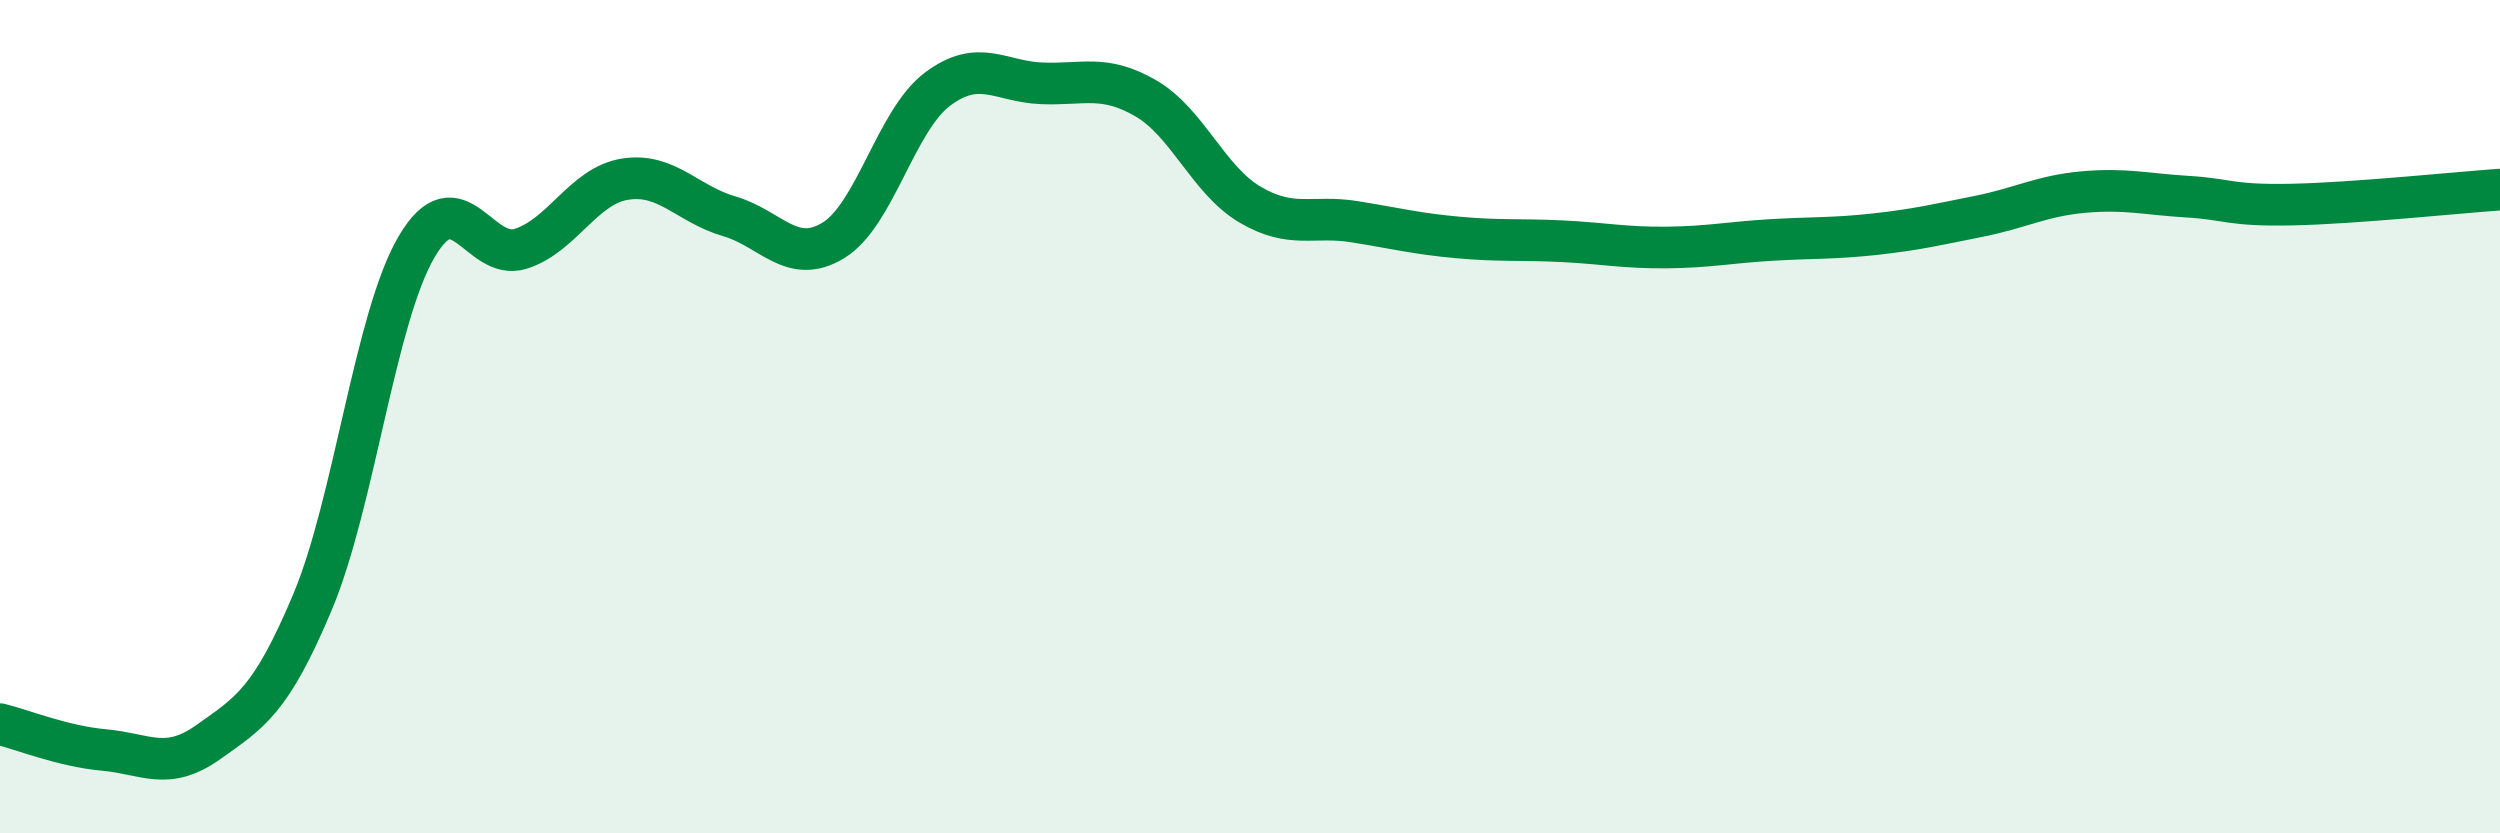
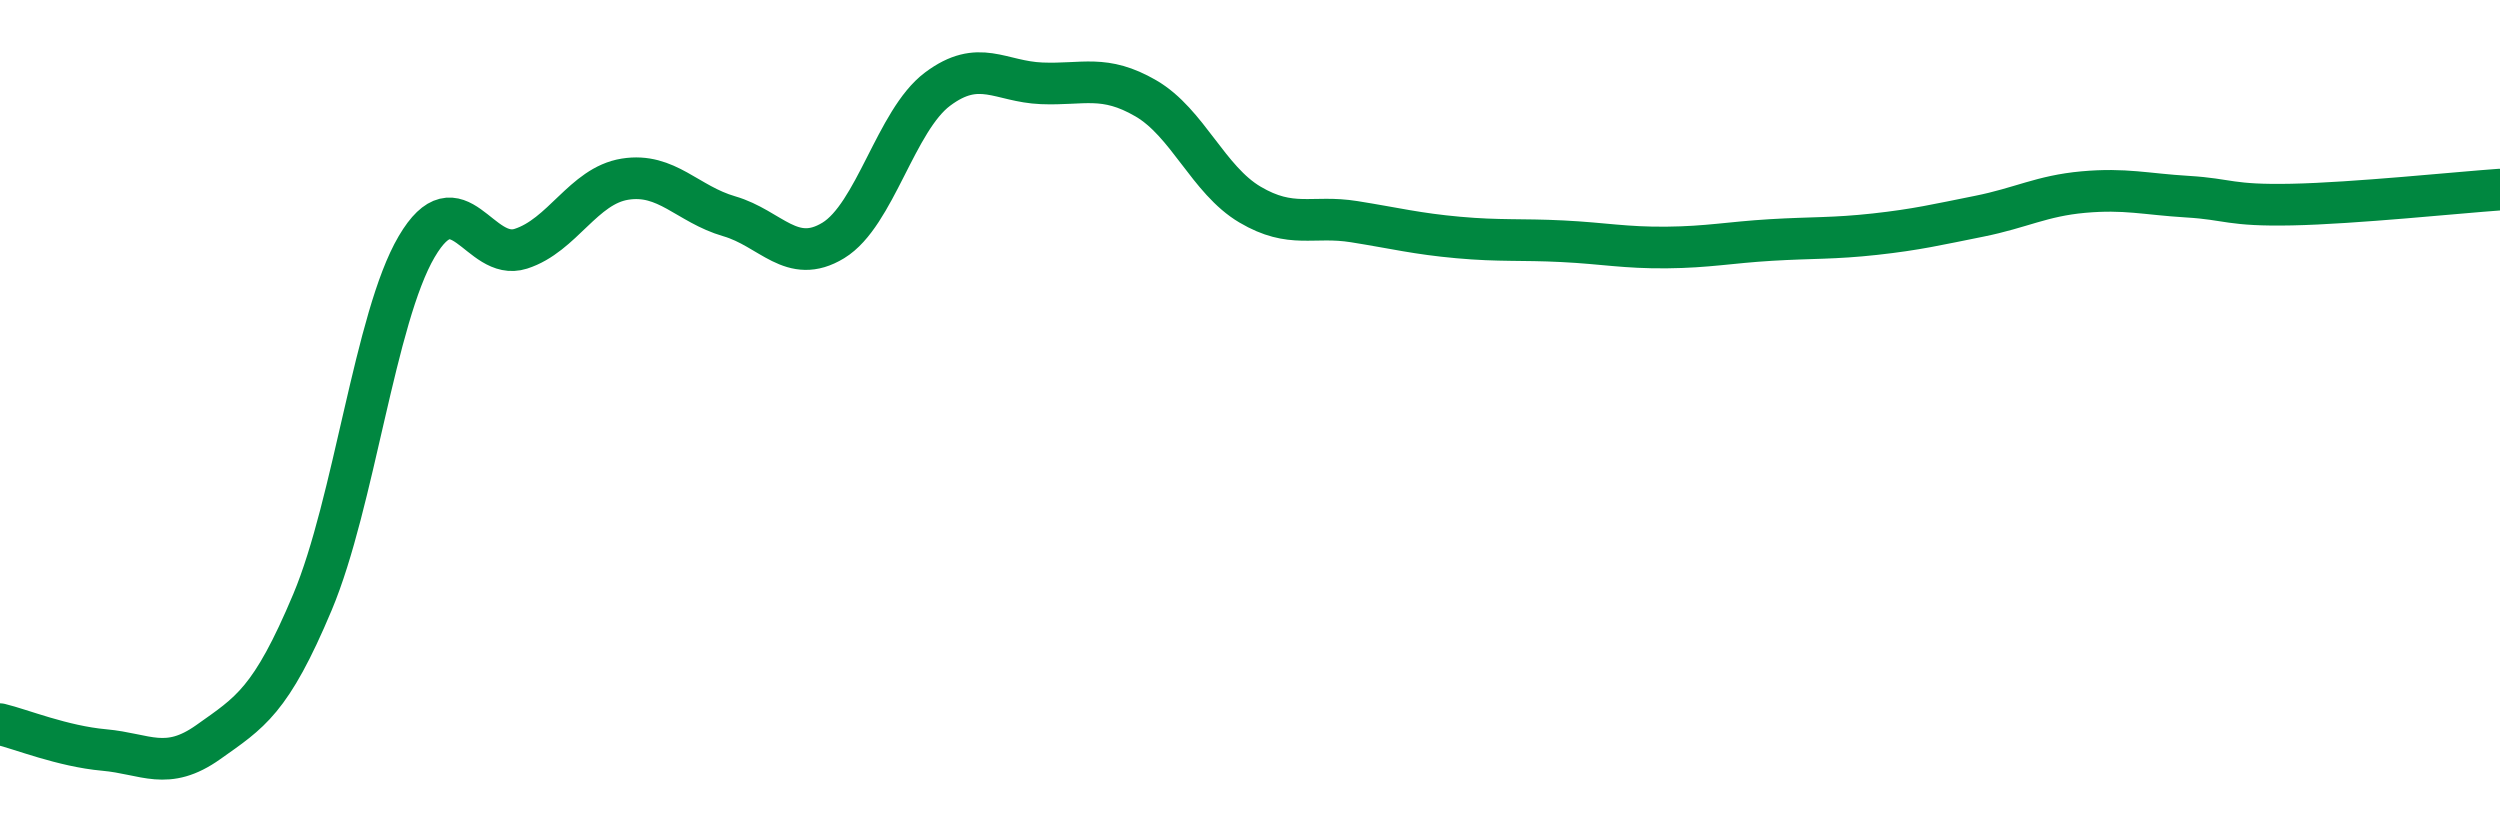
<svg xmlns="http://www.w3.org/2000/svg" width="60" height="20" viewBox="0 0 60 20">
-   <path d="M 0,17.38 C 0.5,17.5 1.5,17.91 2.5,18 C 3.5,18.09 4,18.52 5,17.81 C 6,17.1 6.5,16.83 7.5,14.45 C 8.5,12.07 9,7.62 10,5.92 C 11,4.22 11.5,6.29 12.5,5.97 C 13.5,5.65 14,4.46 15,4.3 C 16,4.14 16.5,4.9 17.5,5.19 C 18.5,5.48 19,6.38 20,5.77 C 21,5.16 21.5,2.89 22.5,2.14 C 23.5,1.39 24,1.96 25,2 C 26,2.04 26.5,1.78 27.5,2.36 C 28.5,2.94 29,4.32 30,4.91 C 31,5.5 31.5,5.16 32.5,5.32 C 33.5,5.48 34,5.61 35,5.7 C 36,5.79 36.5,5.74 37.5,5.79 C 38.5,5.84 39,5.95 40,5.94 C 41,5.93 41.5,5.82 42.5,5.76 C 43.5,5.7 44,5.73 45,5.62 C 46,5.51 46.5,5.39 47.5,5.19 C 48.5,4.99 49,4.7 50,4.61 C 51,4.52 51.5,4.66 52.5,4.72 C 53.5,4.78 53.5,4.94 55,4.91 C 56.5,4.88 59,4.62 60,4.55L60 20L0 20Z" fill="#008740" opacity="0.1" stroke-linecap="round" stroke-linejoin="round" />
  <path d="M 0,17.38 C 0.5,17.5 1.5,17.91 2.5,18 C 3.5,18.09 4,18.52 5,17.81 C 6,17.1 6.5,16.83 7.5,14.45 C 8.5,12.07 9,7.62 10,5.92 C 11,4.22 11.5,6.29 12.5,5.97 C 13.5,5.65 14,4.46 15,4.3 C 16,4.14 16.5,4.9 17.5,5.19 C 18.5,5.48 19,6.38 20,5.77 C 21,5.16 21.5,2.89 22.5,2.14 C 23.5,1.39 24,1.96 25,2 C 26,2.04 26.5,1.78 27.5,2.36 C 28.5,2.94 29,4.32 30,4.91 C 31,5.5 31.5,5.16 32.5,5.32 C 33.5,5.48 34,5.61 35,5.7 C 36,5.79 36.5,5.74 37.5,5.79 C 38.5,5.84 39,5.95 40,5.94 C 41,5.93 41.5,5.82 42.5,5.76 C 43.5,5.7 44,5.73 45,5.62 C 46,5.51 46.5,5.39 47.5,5.19 C 48.5,4.99 49,4.7 50,4.61 C 51,4.52 51.5,4.66 52.5,4.72 C 53.5,4.78 53.5,4.94 55,4.91 C 56.5,4.88 59,4.62 60,4.55" stroke="#008740" stroke-width="1" fill="none" stroke-linecap="round" stroke-linejoin="round" />
</svg>